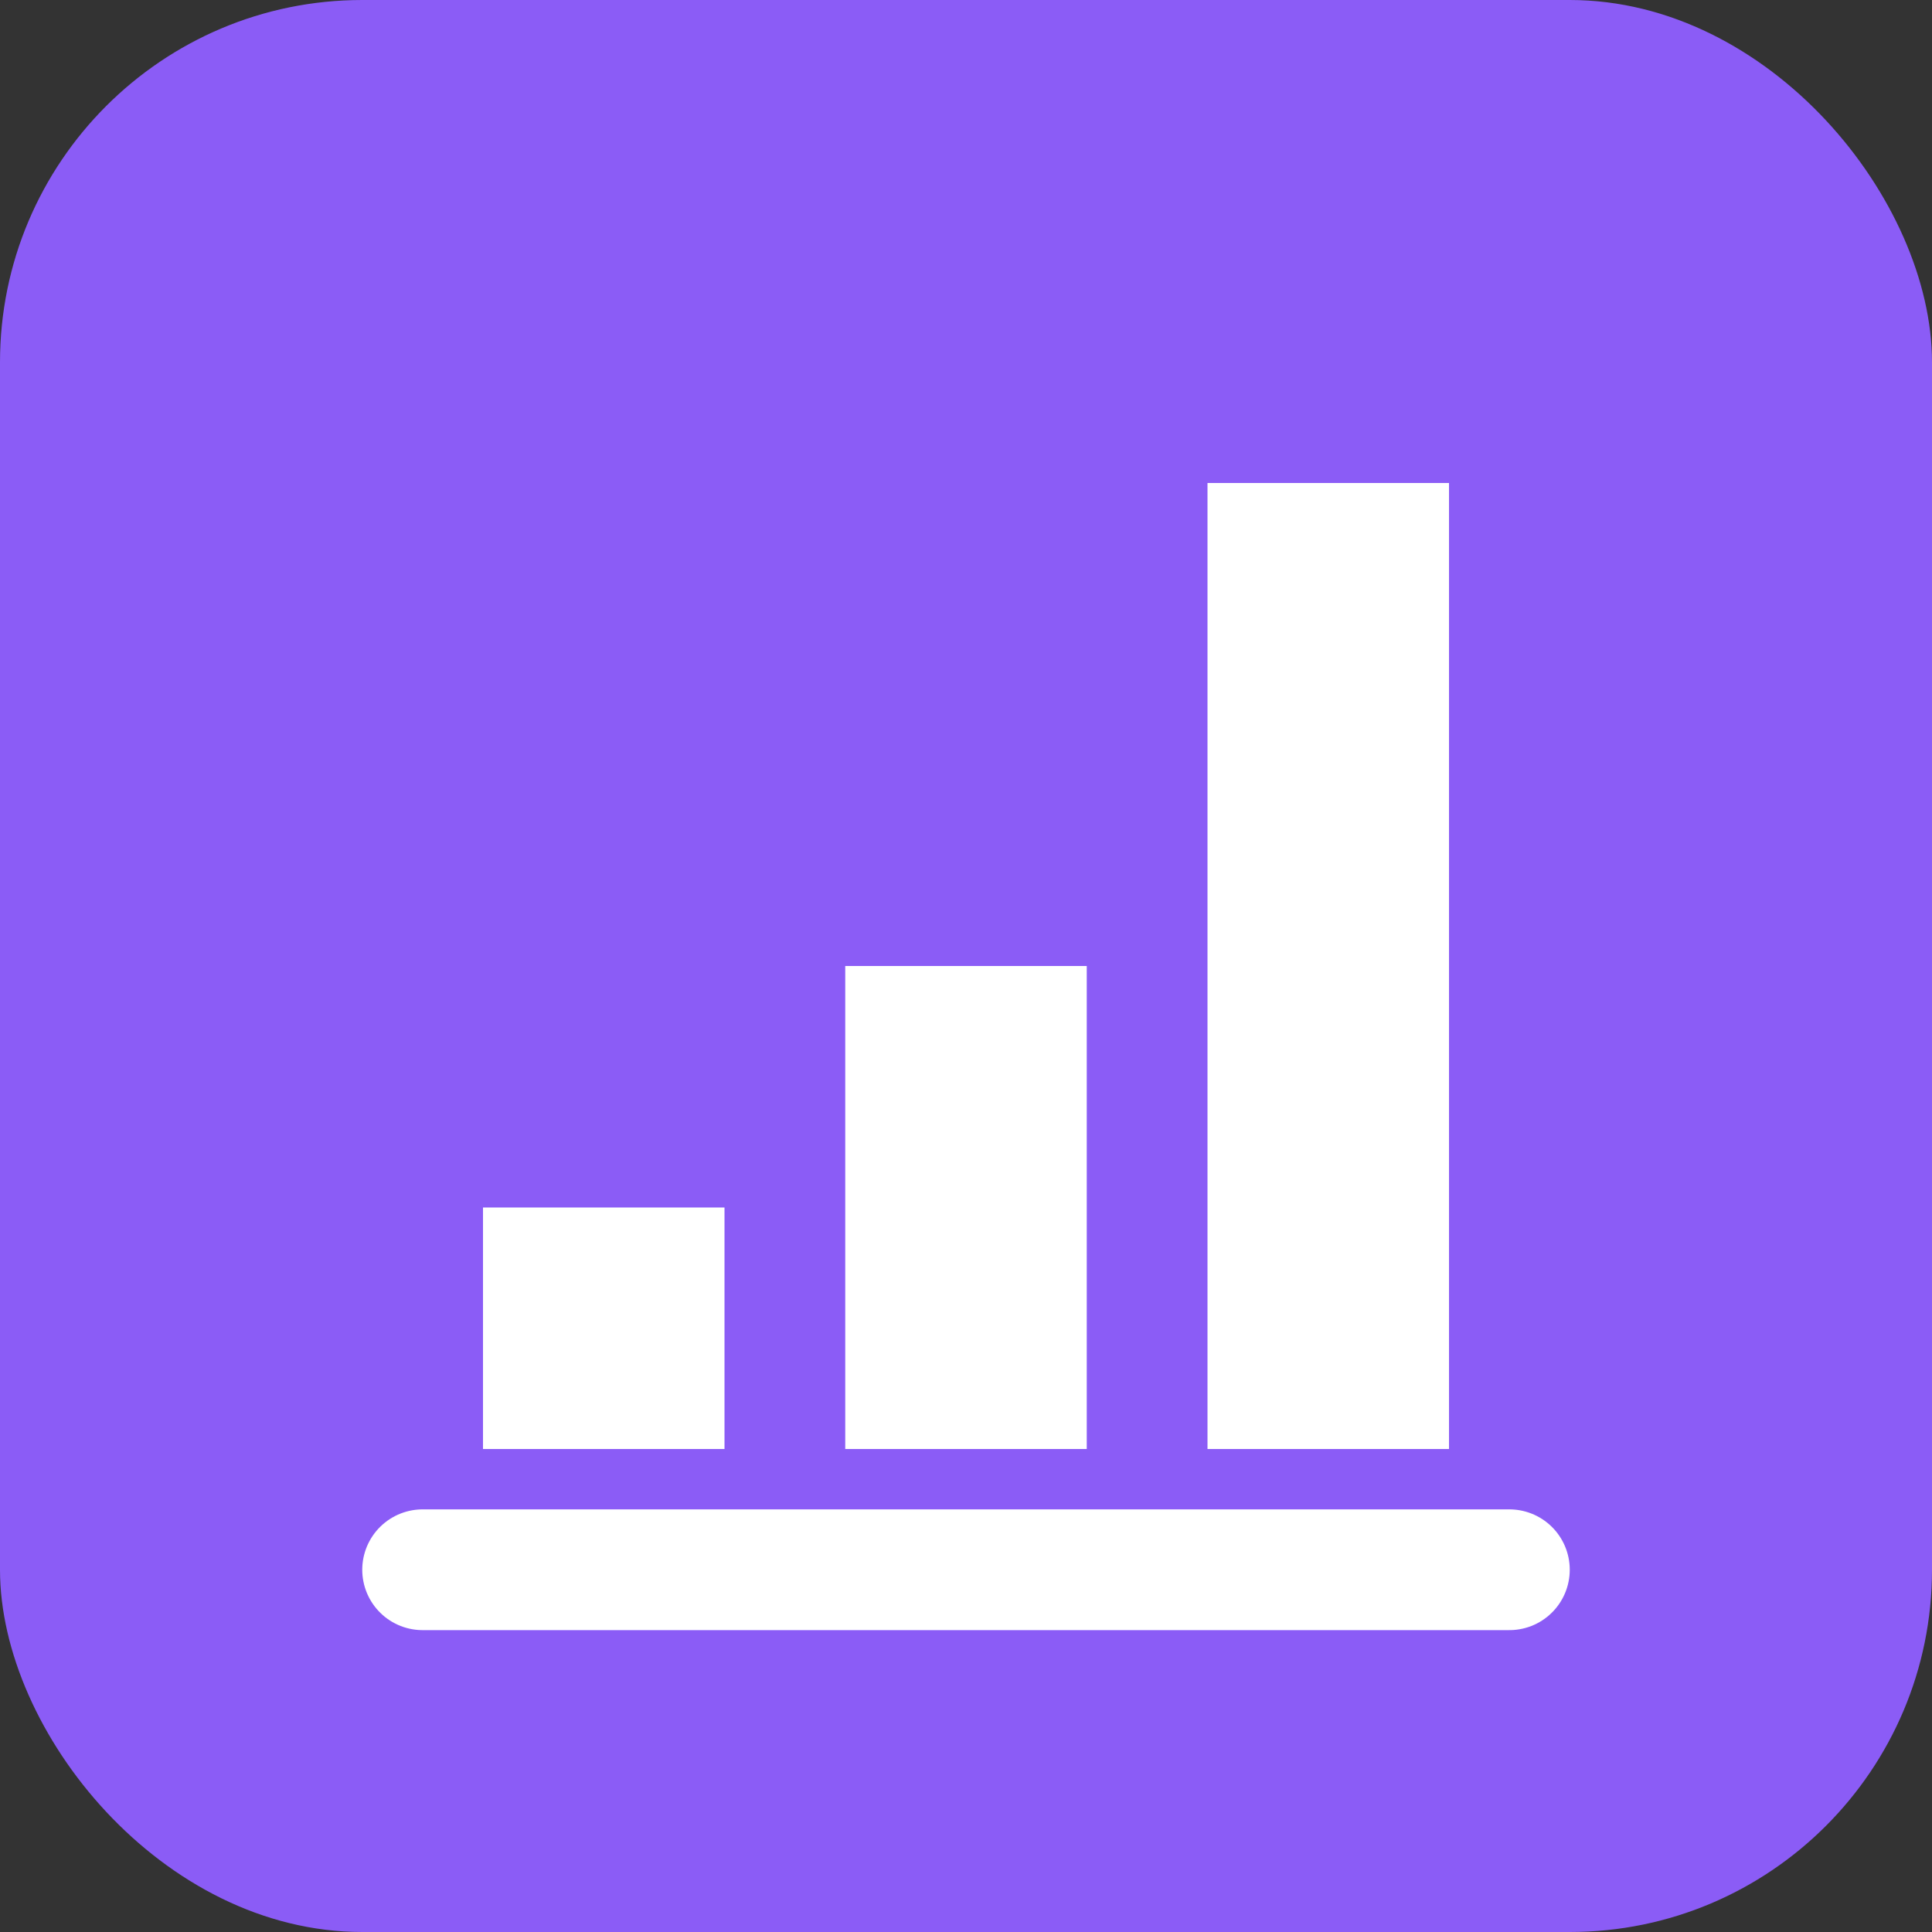
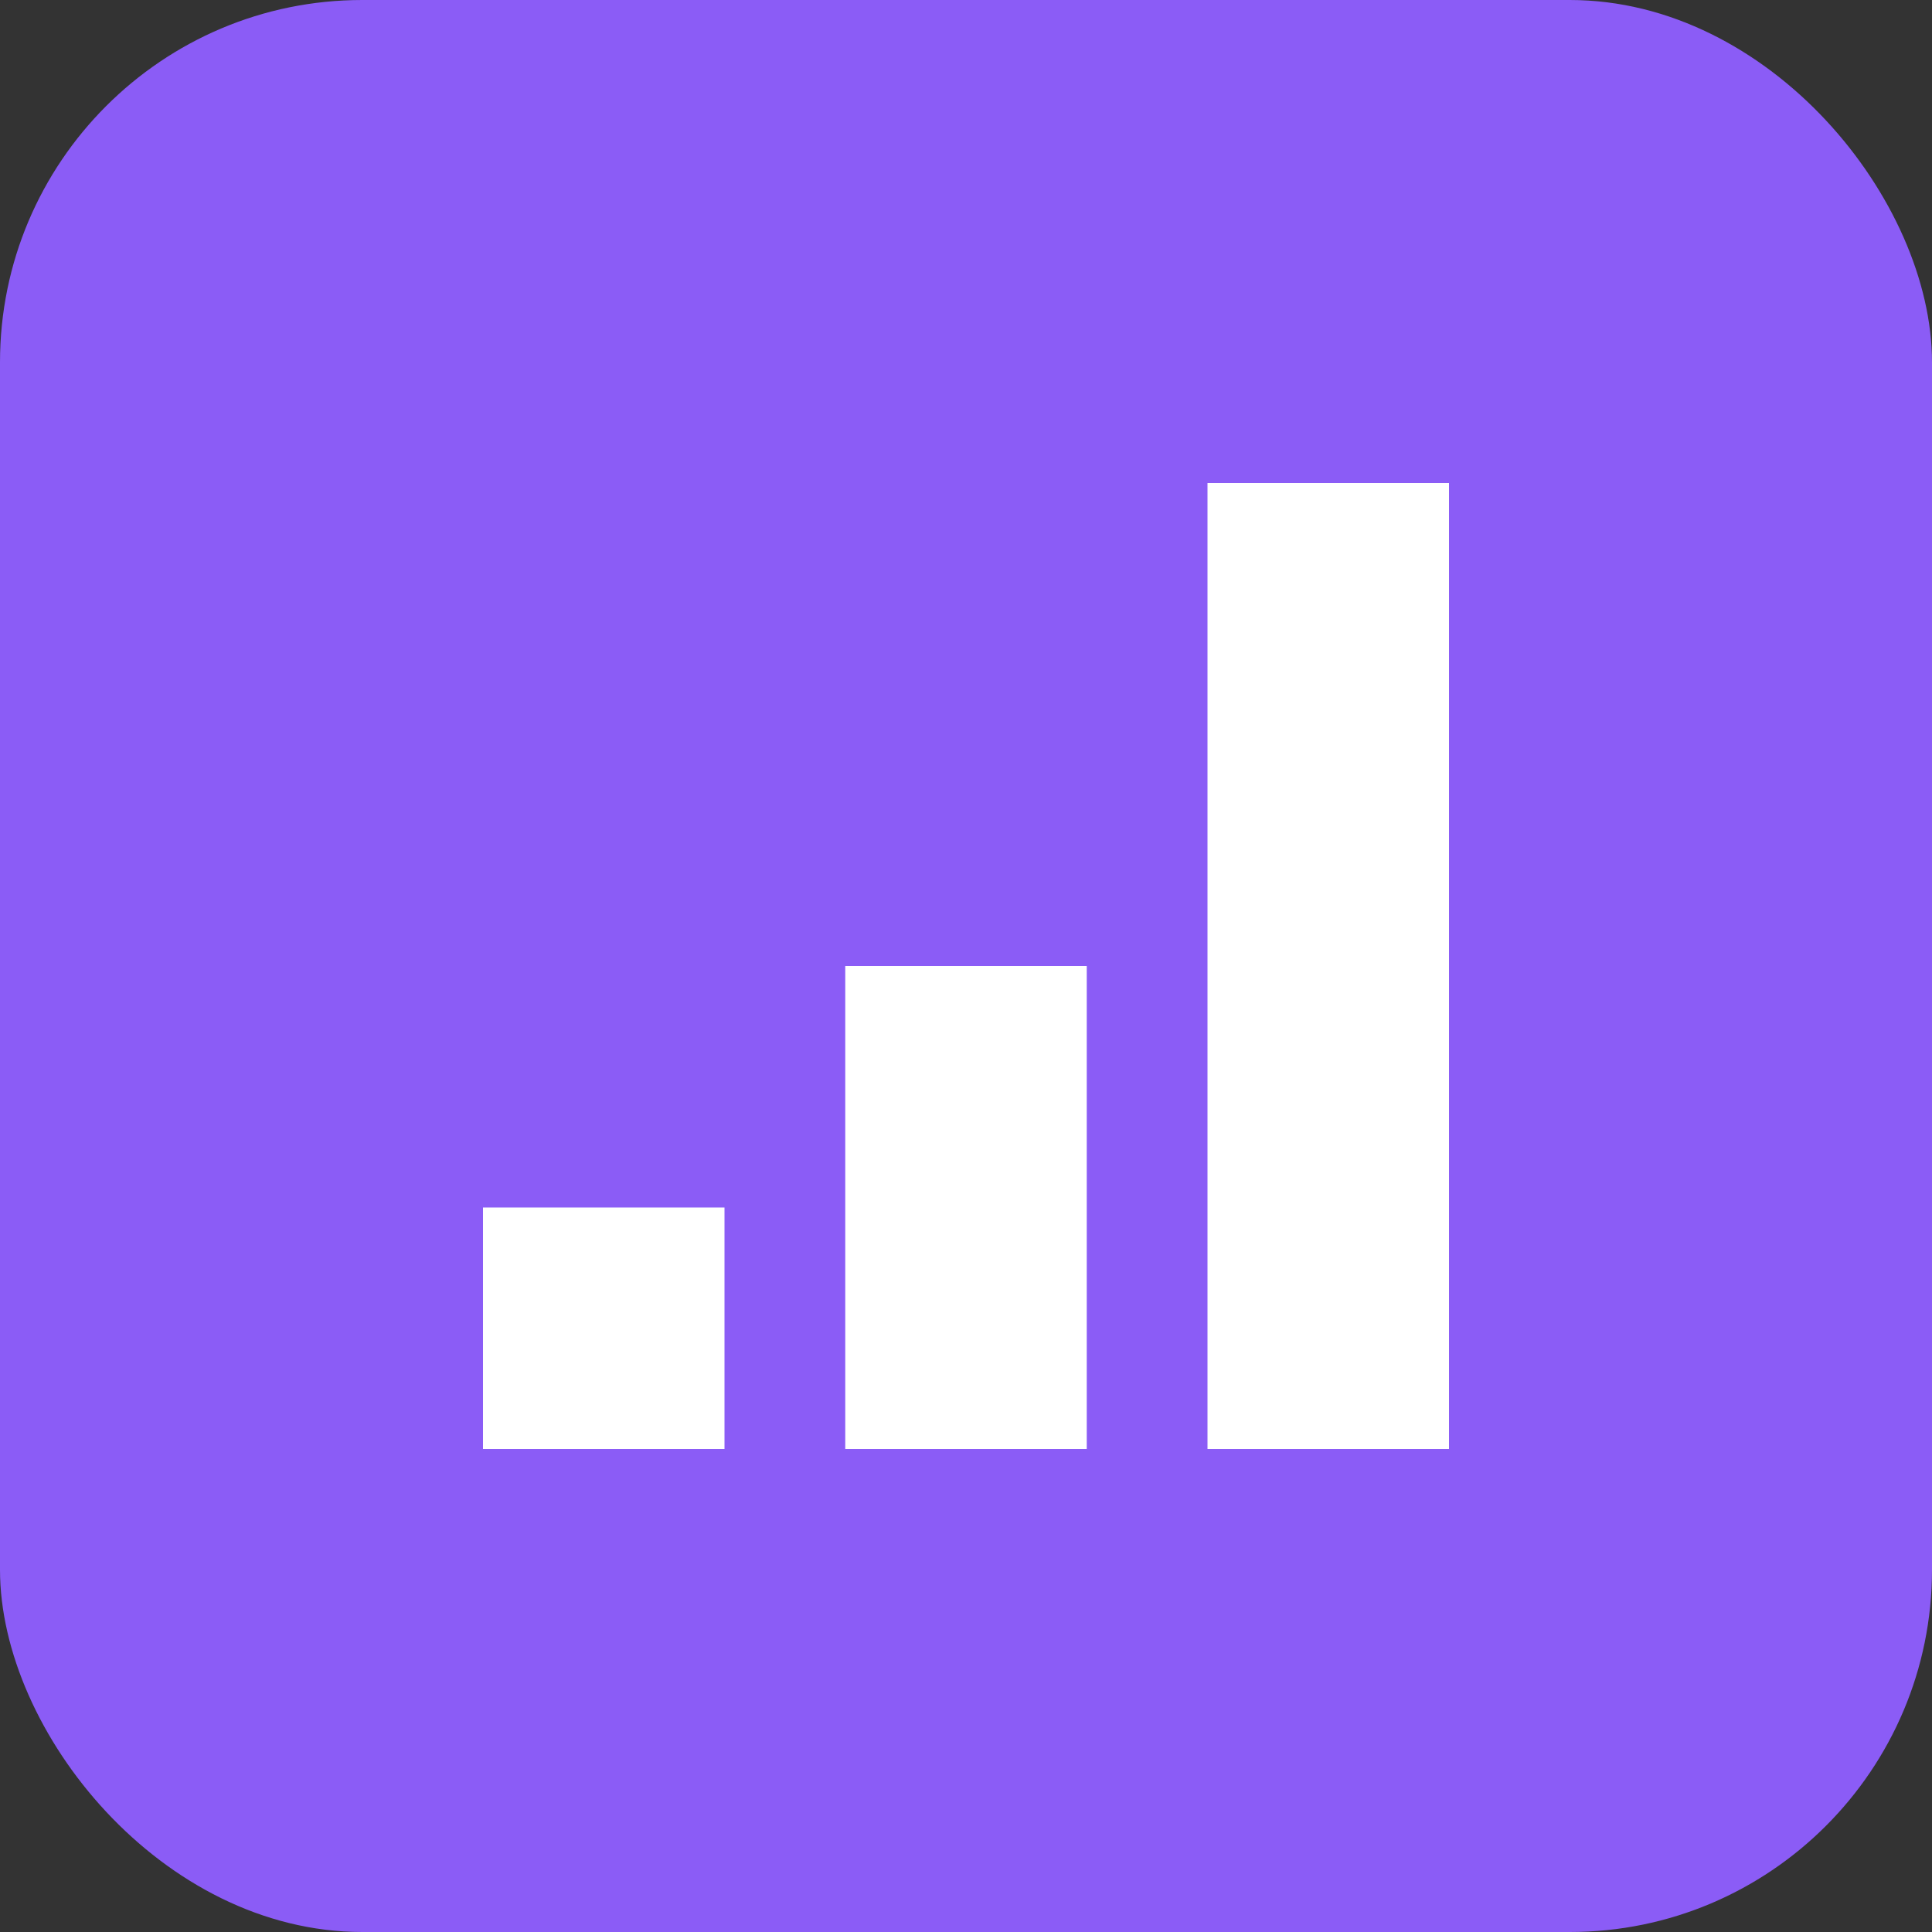
<svg xmlns="http://www.w3.org/2000/svg" width="32" height="32" viewBox="0 0 32 32" fill="none">
  <rect x="0" y="0" width="32" height="32" fill="#333333" stroke="none" />
  <rect width="32" height="32" rx="6" fill="#8B5CF6" />
  <path d="M8 20H12V24H8V20Z" fill="white" />
  <path d="M14 16H18V24H14V16Z" fill="white" />
  <path d="M20 8H24V24H20V8Z" fill="white" />
-   <path d="M7 26H25" stroke="white" stroke-width="2" stroke-linecap="round" />
</svg>